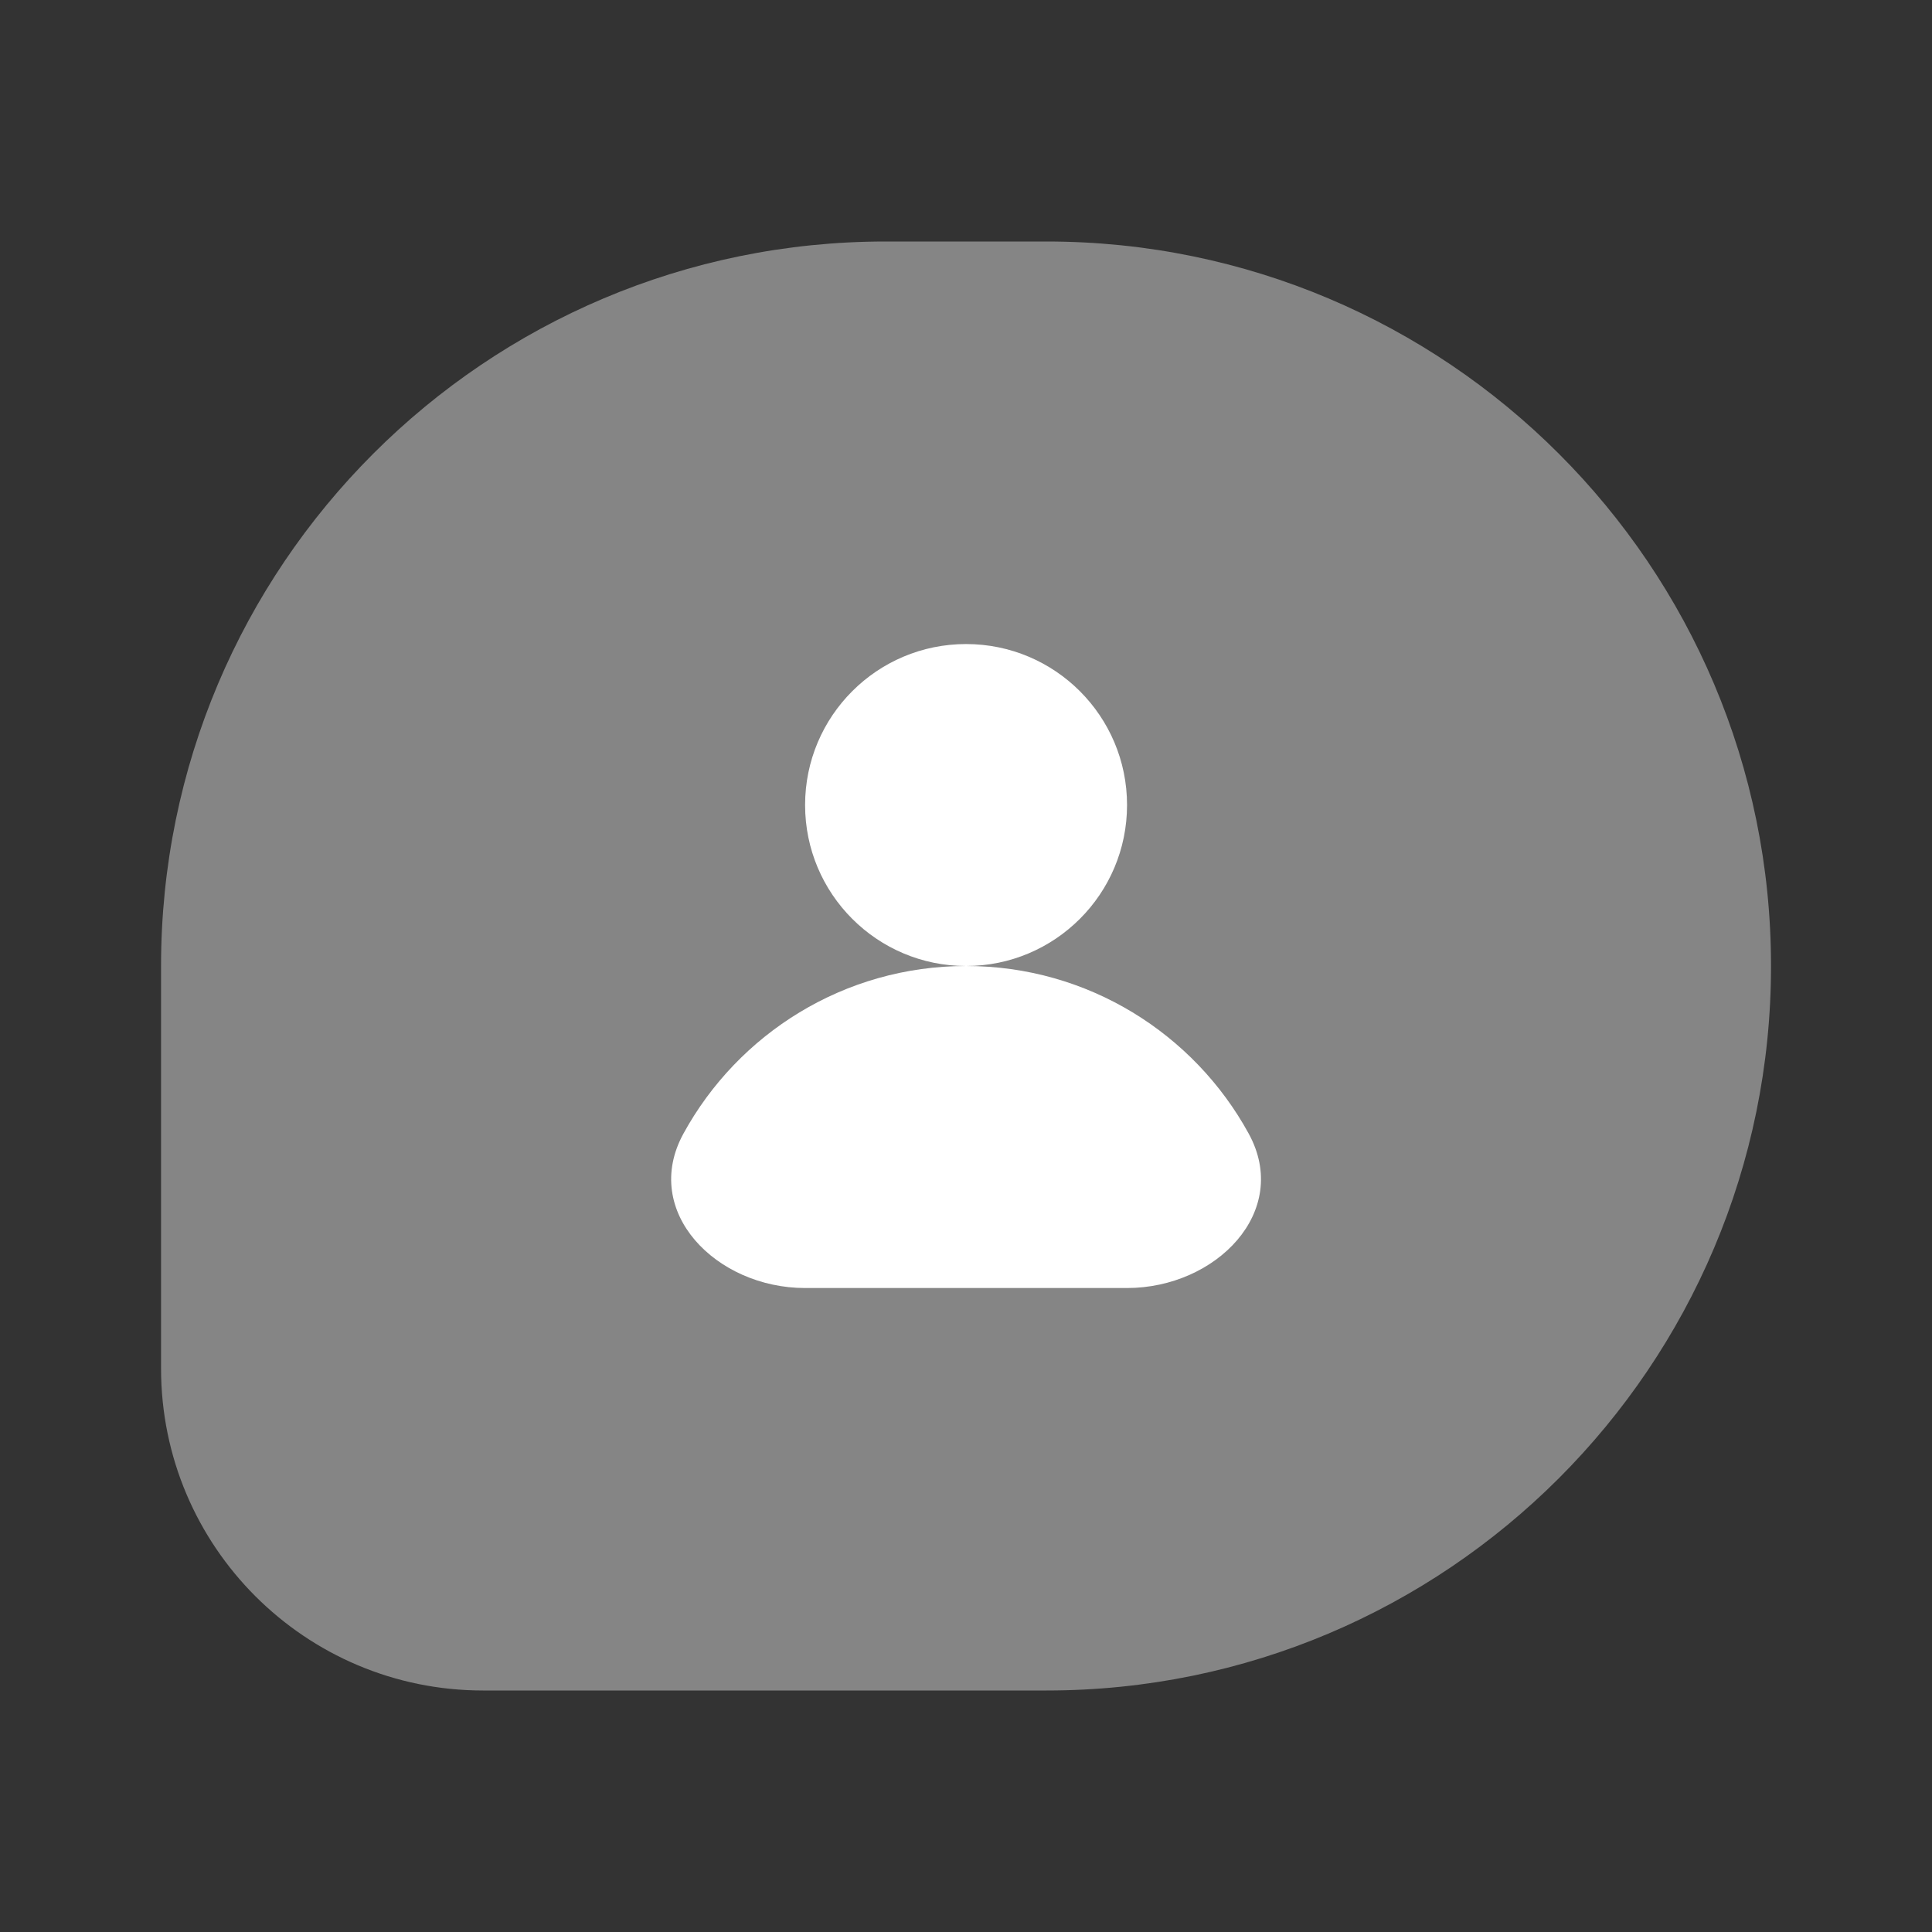
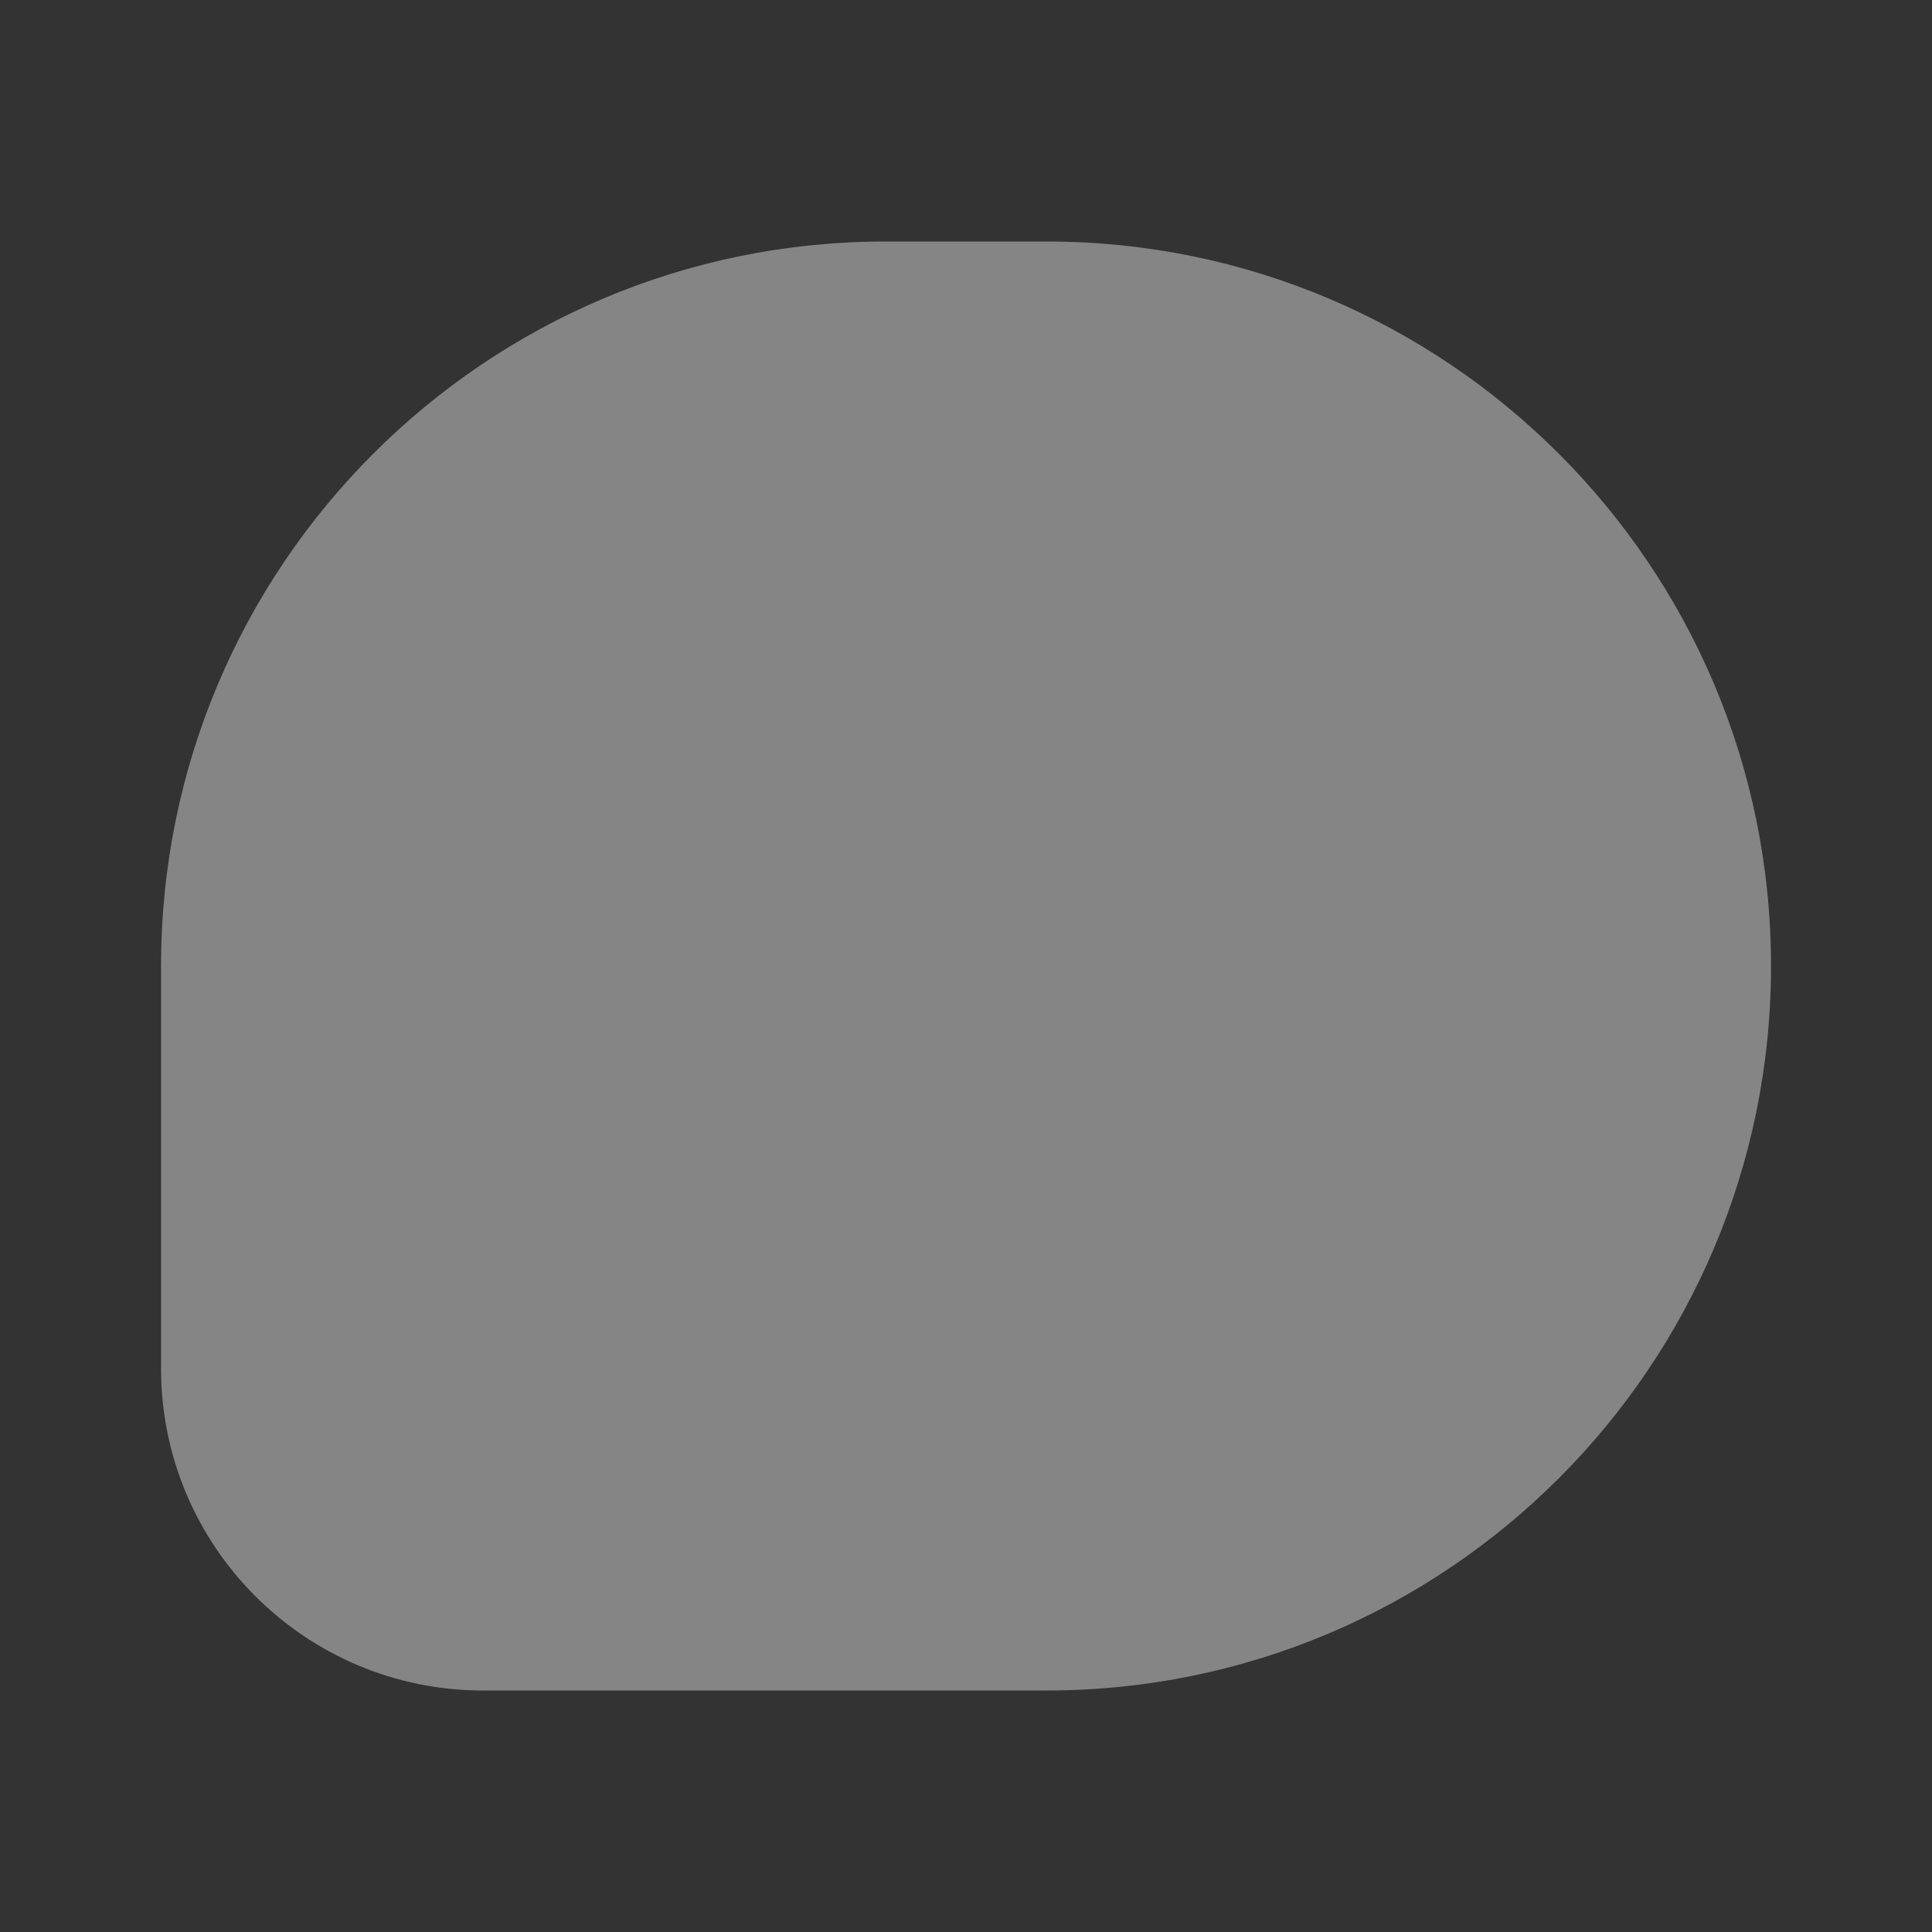
<svg xmlns="http://www.w3.org/2000/svg" width="28" height="28" viewBox="0 0 28 28" fill="none">
  <rect x="0" y="0" width="28" height="28" fill="#333333" stroke="none" />
  <path opacity="0.4" d="M15.167 3.5H12.834C7.035 3.5 2.334 8.201 2.334 14V19.833C2.334 22.411 4.423 24.5 7.001 24.5H15.167C20.966 24.5 25.667 19.799 25.667 14C25.667 8.201 20.966 3.5 15.167 3.5Z" fill="white" />
-   <circle cx="14.001" cy="11.667" r="2.333" fill="white" />
-   <path d="M14.001 14C12.234 14 10.697 14.982 9.905 16.429C9.286 17.559 10.379 18.667 11.668 18.667H16.334C17.623 18.667 18.716 17.559 18.097 16.429C17.305 14.982 15.767 14 14.001 14Z" fill="white" />
</svg>